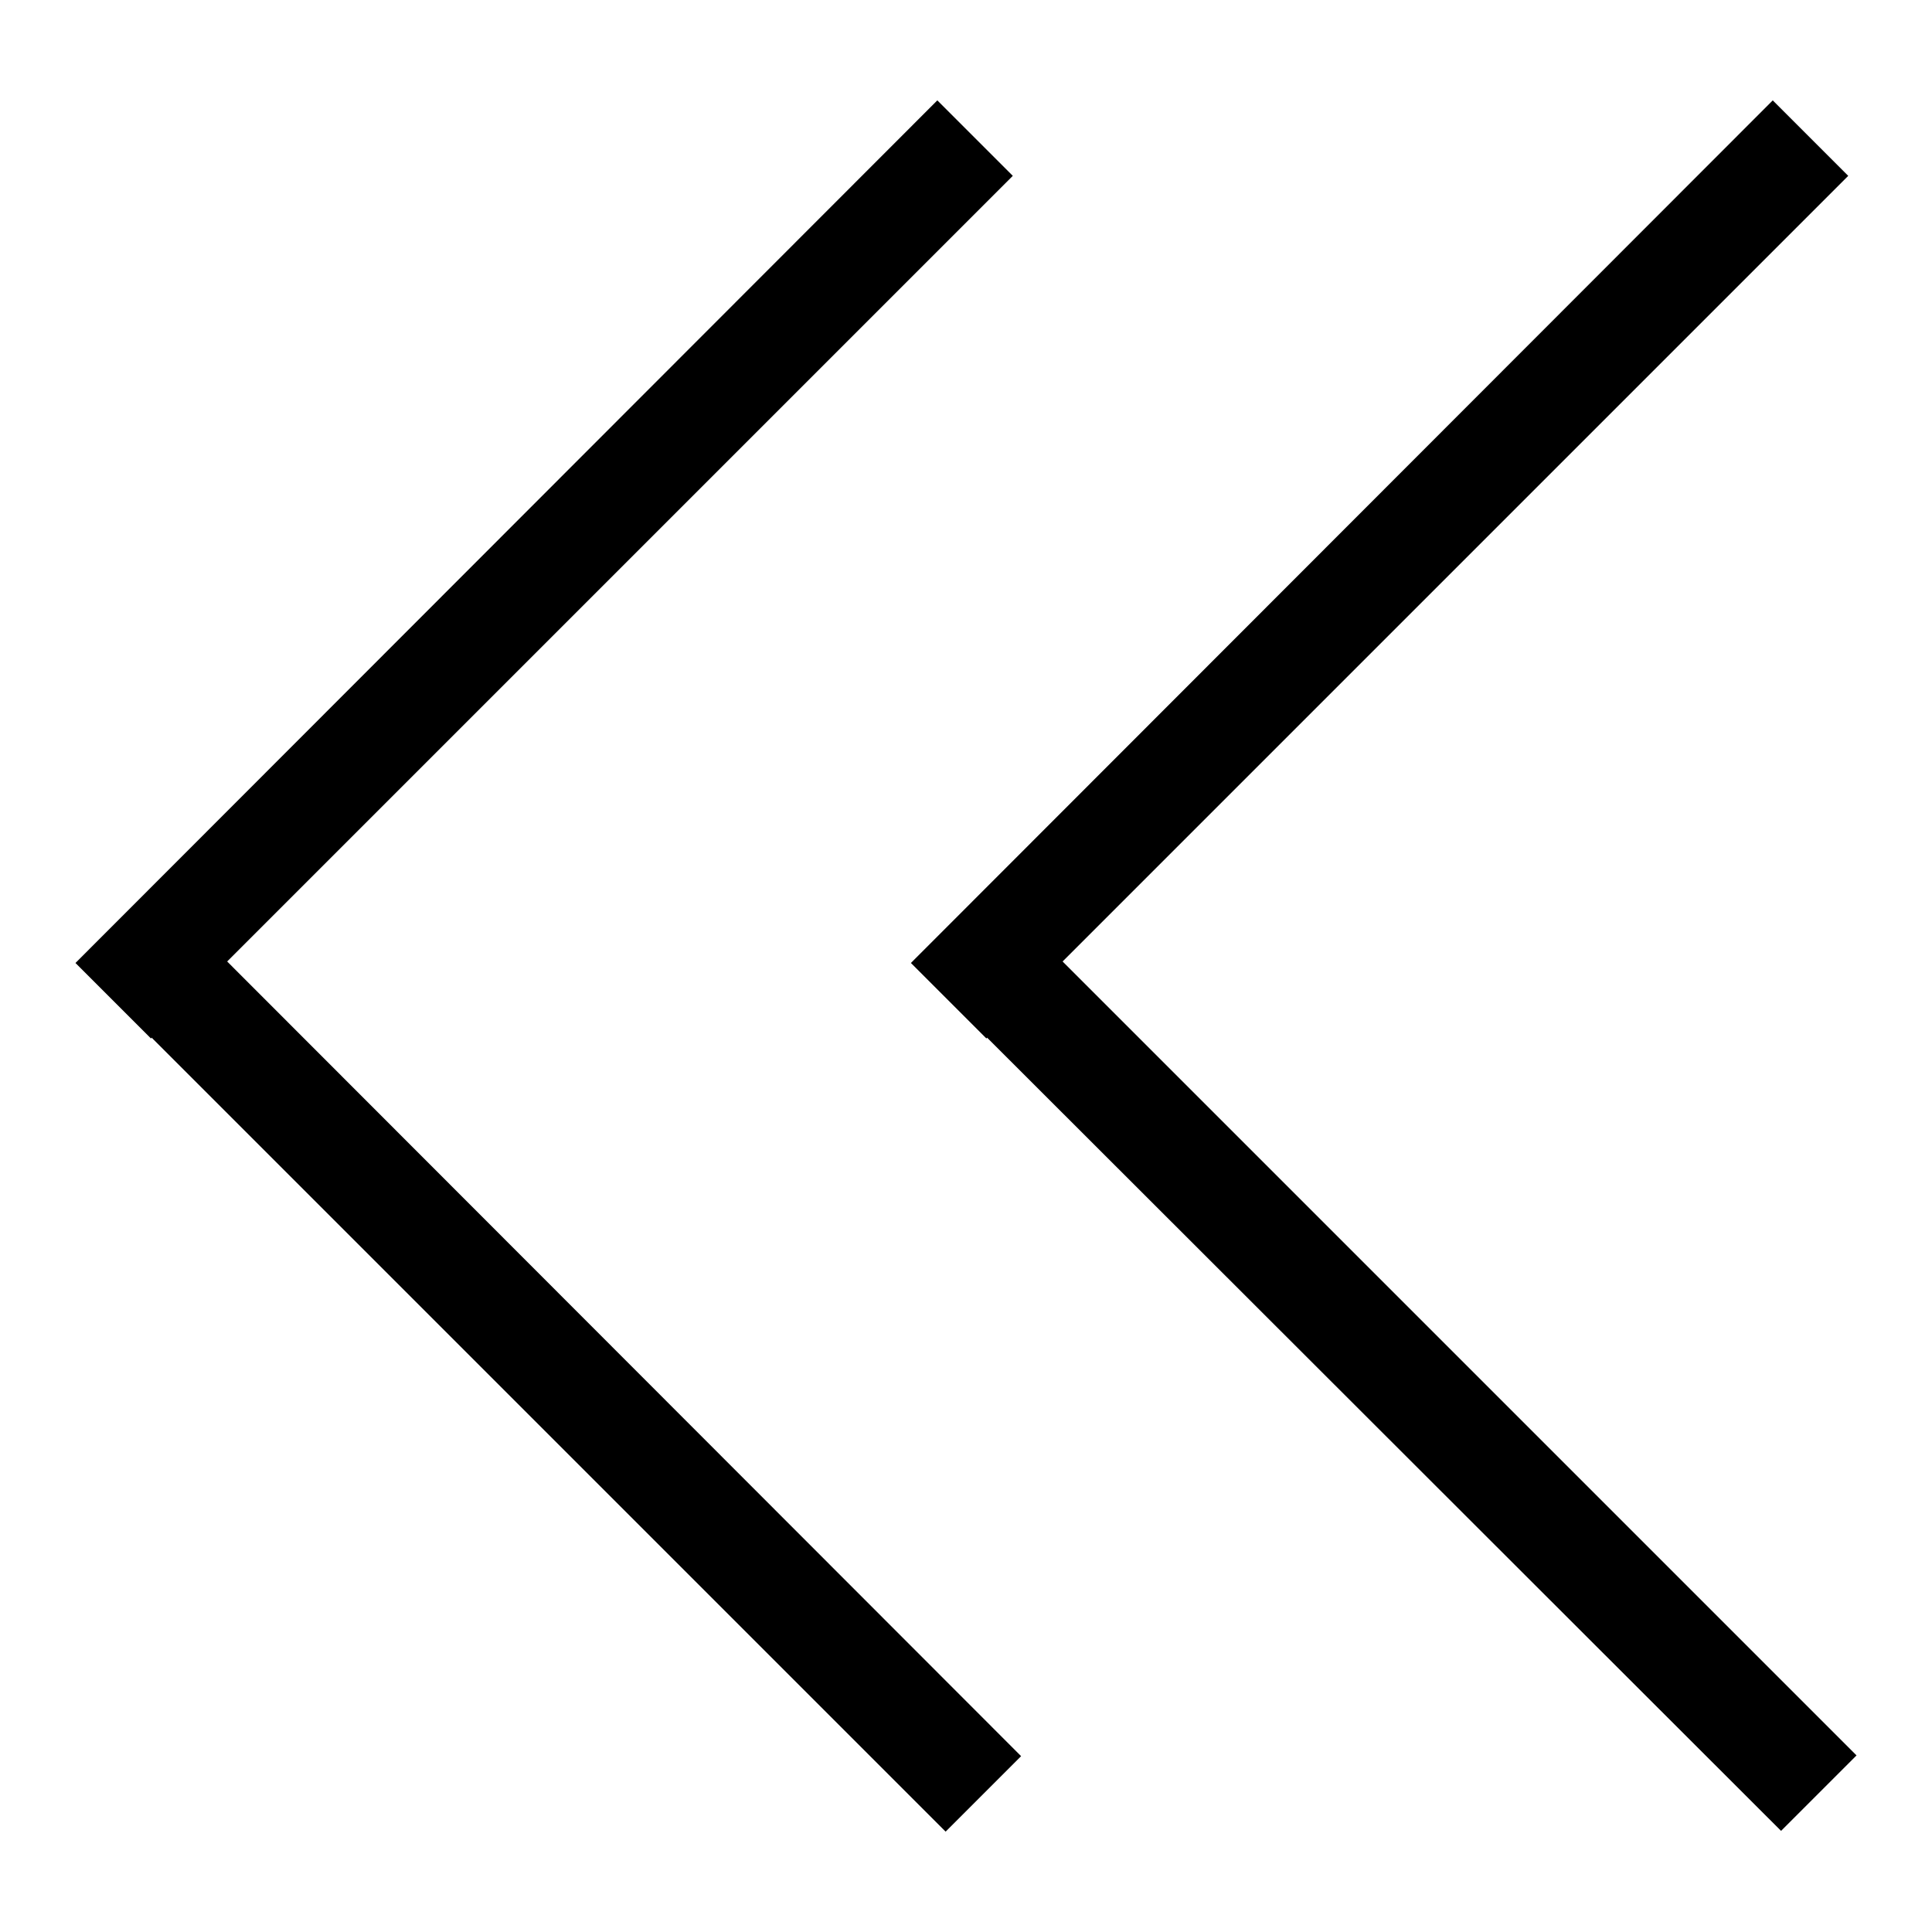
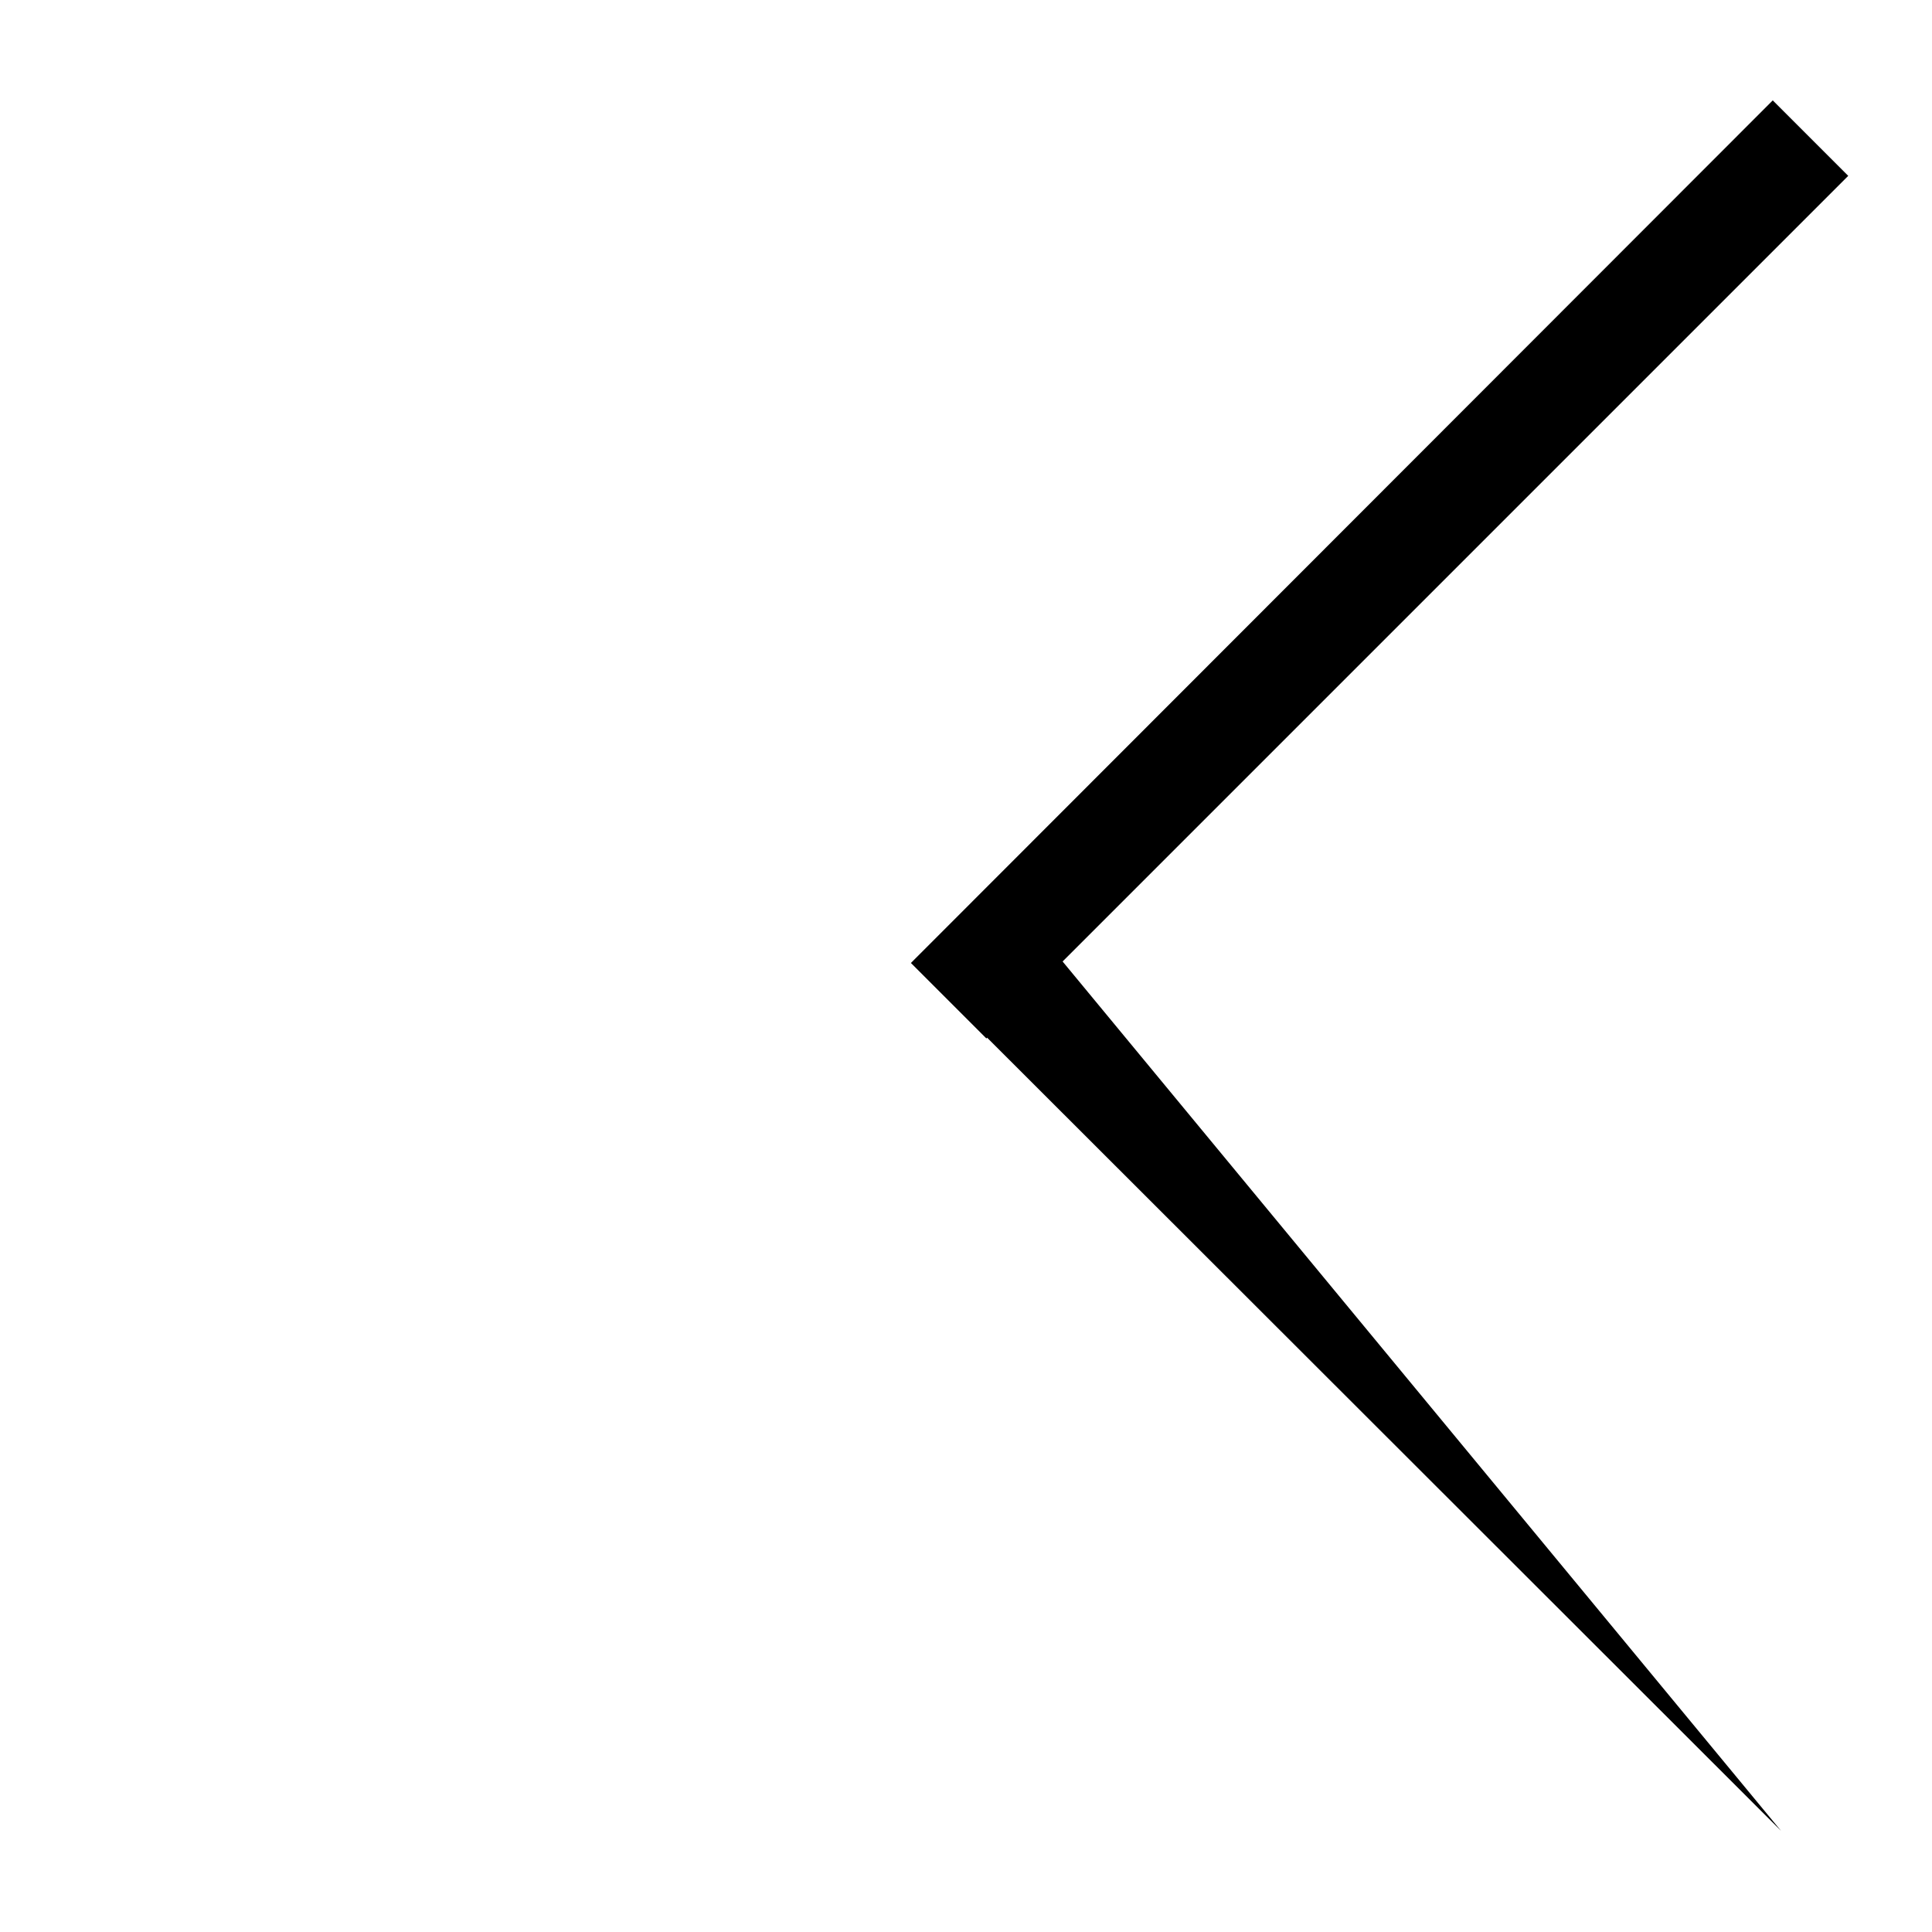
<svg xmlns="http://www.w3.org/2000/svg" version="1.1" x="0px" y="0px" viewBox="0 0 256 256" enable-background="new 0 0 256 256" xml:space="preserve">
  <g>
    <g>
-       <path fill="#000000" d="M134.2,23.3l-10-10L10,127.6l10,10l0.1-0.1l105.2,105.2l10-10L30.1,127.4L134.2,23.3z" />
-       <path fill="#000000" d="M140.8,127.4L244.9,23.3l-10-10L120.7,127.6l10,10l0.1-0.1L236,242.6l10-10L140.8,127.4z" />
+       <path fill="#000000" d="M140.8,127.4L244.9,23.3l-10-10L120.7,127.6l10,10l0.1-0.1L236,242.6L140.8,127.4z" />
    </g>
  </g>
</svg>